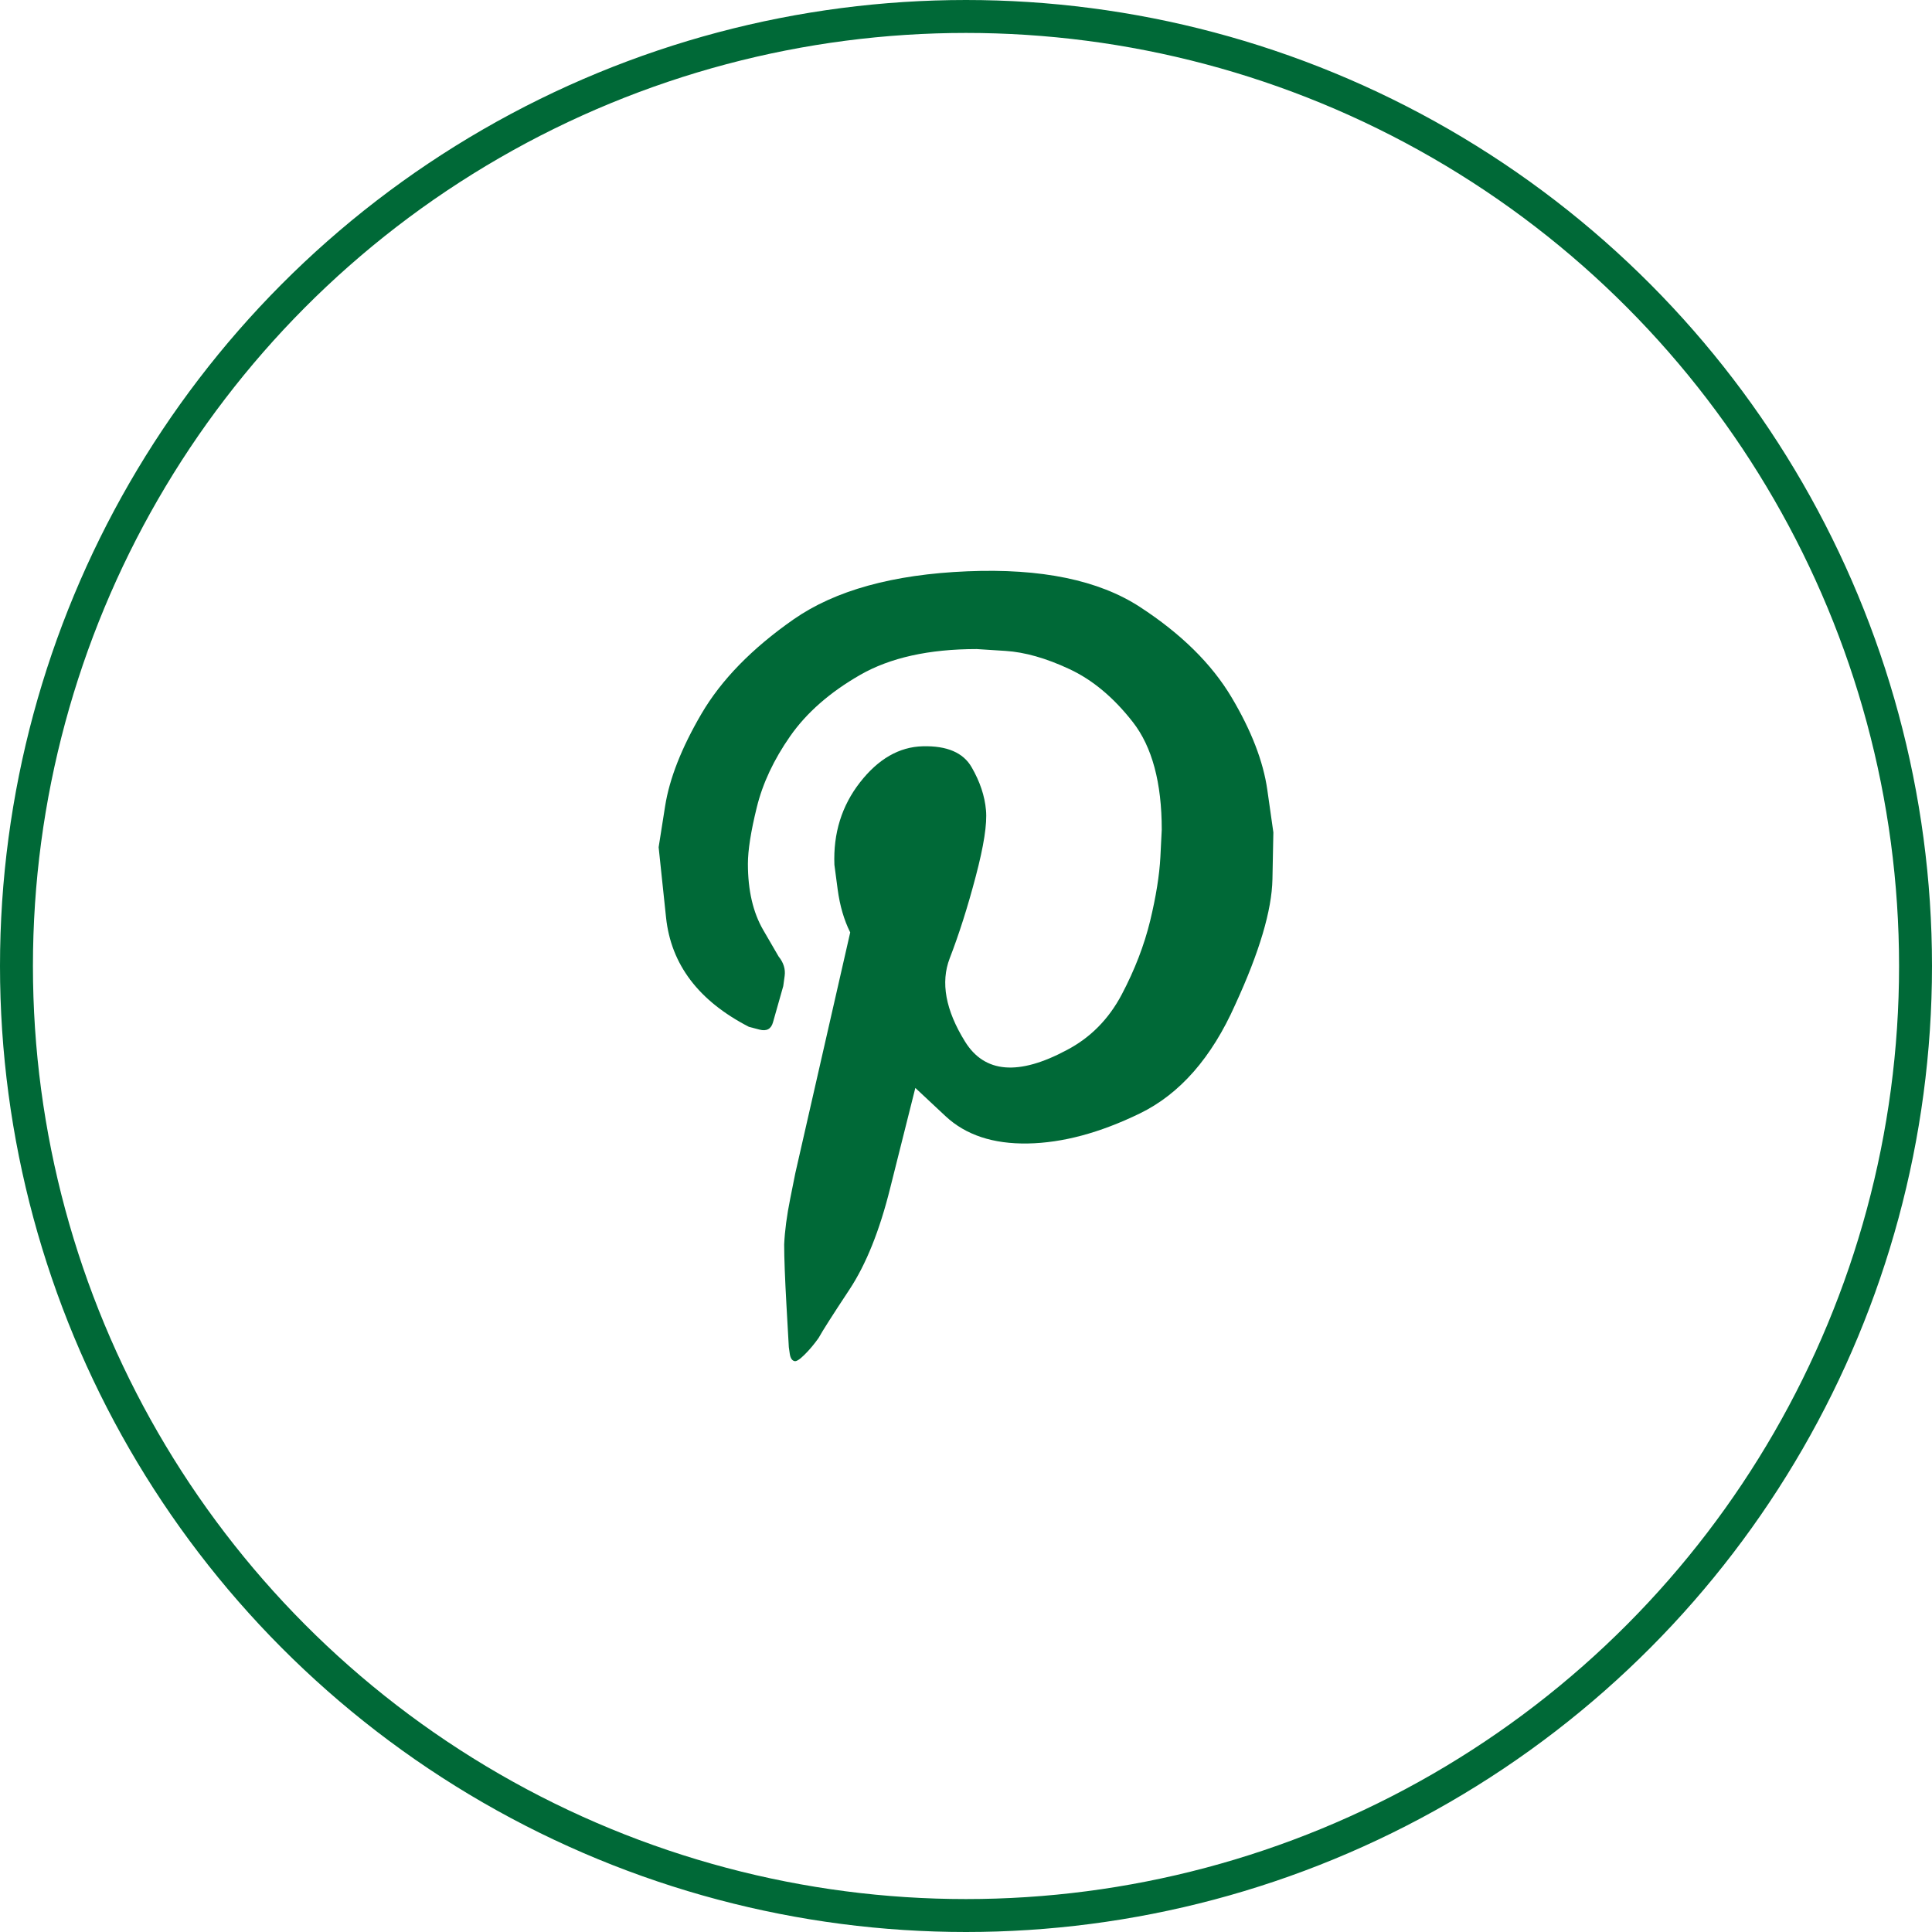
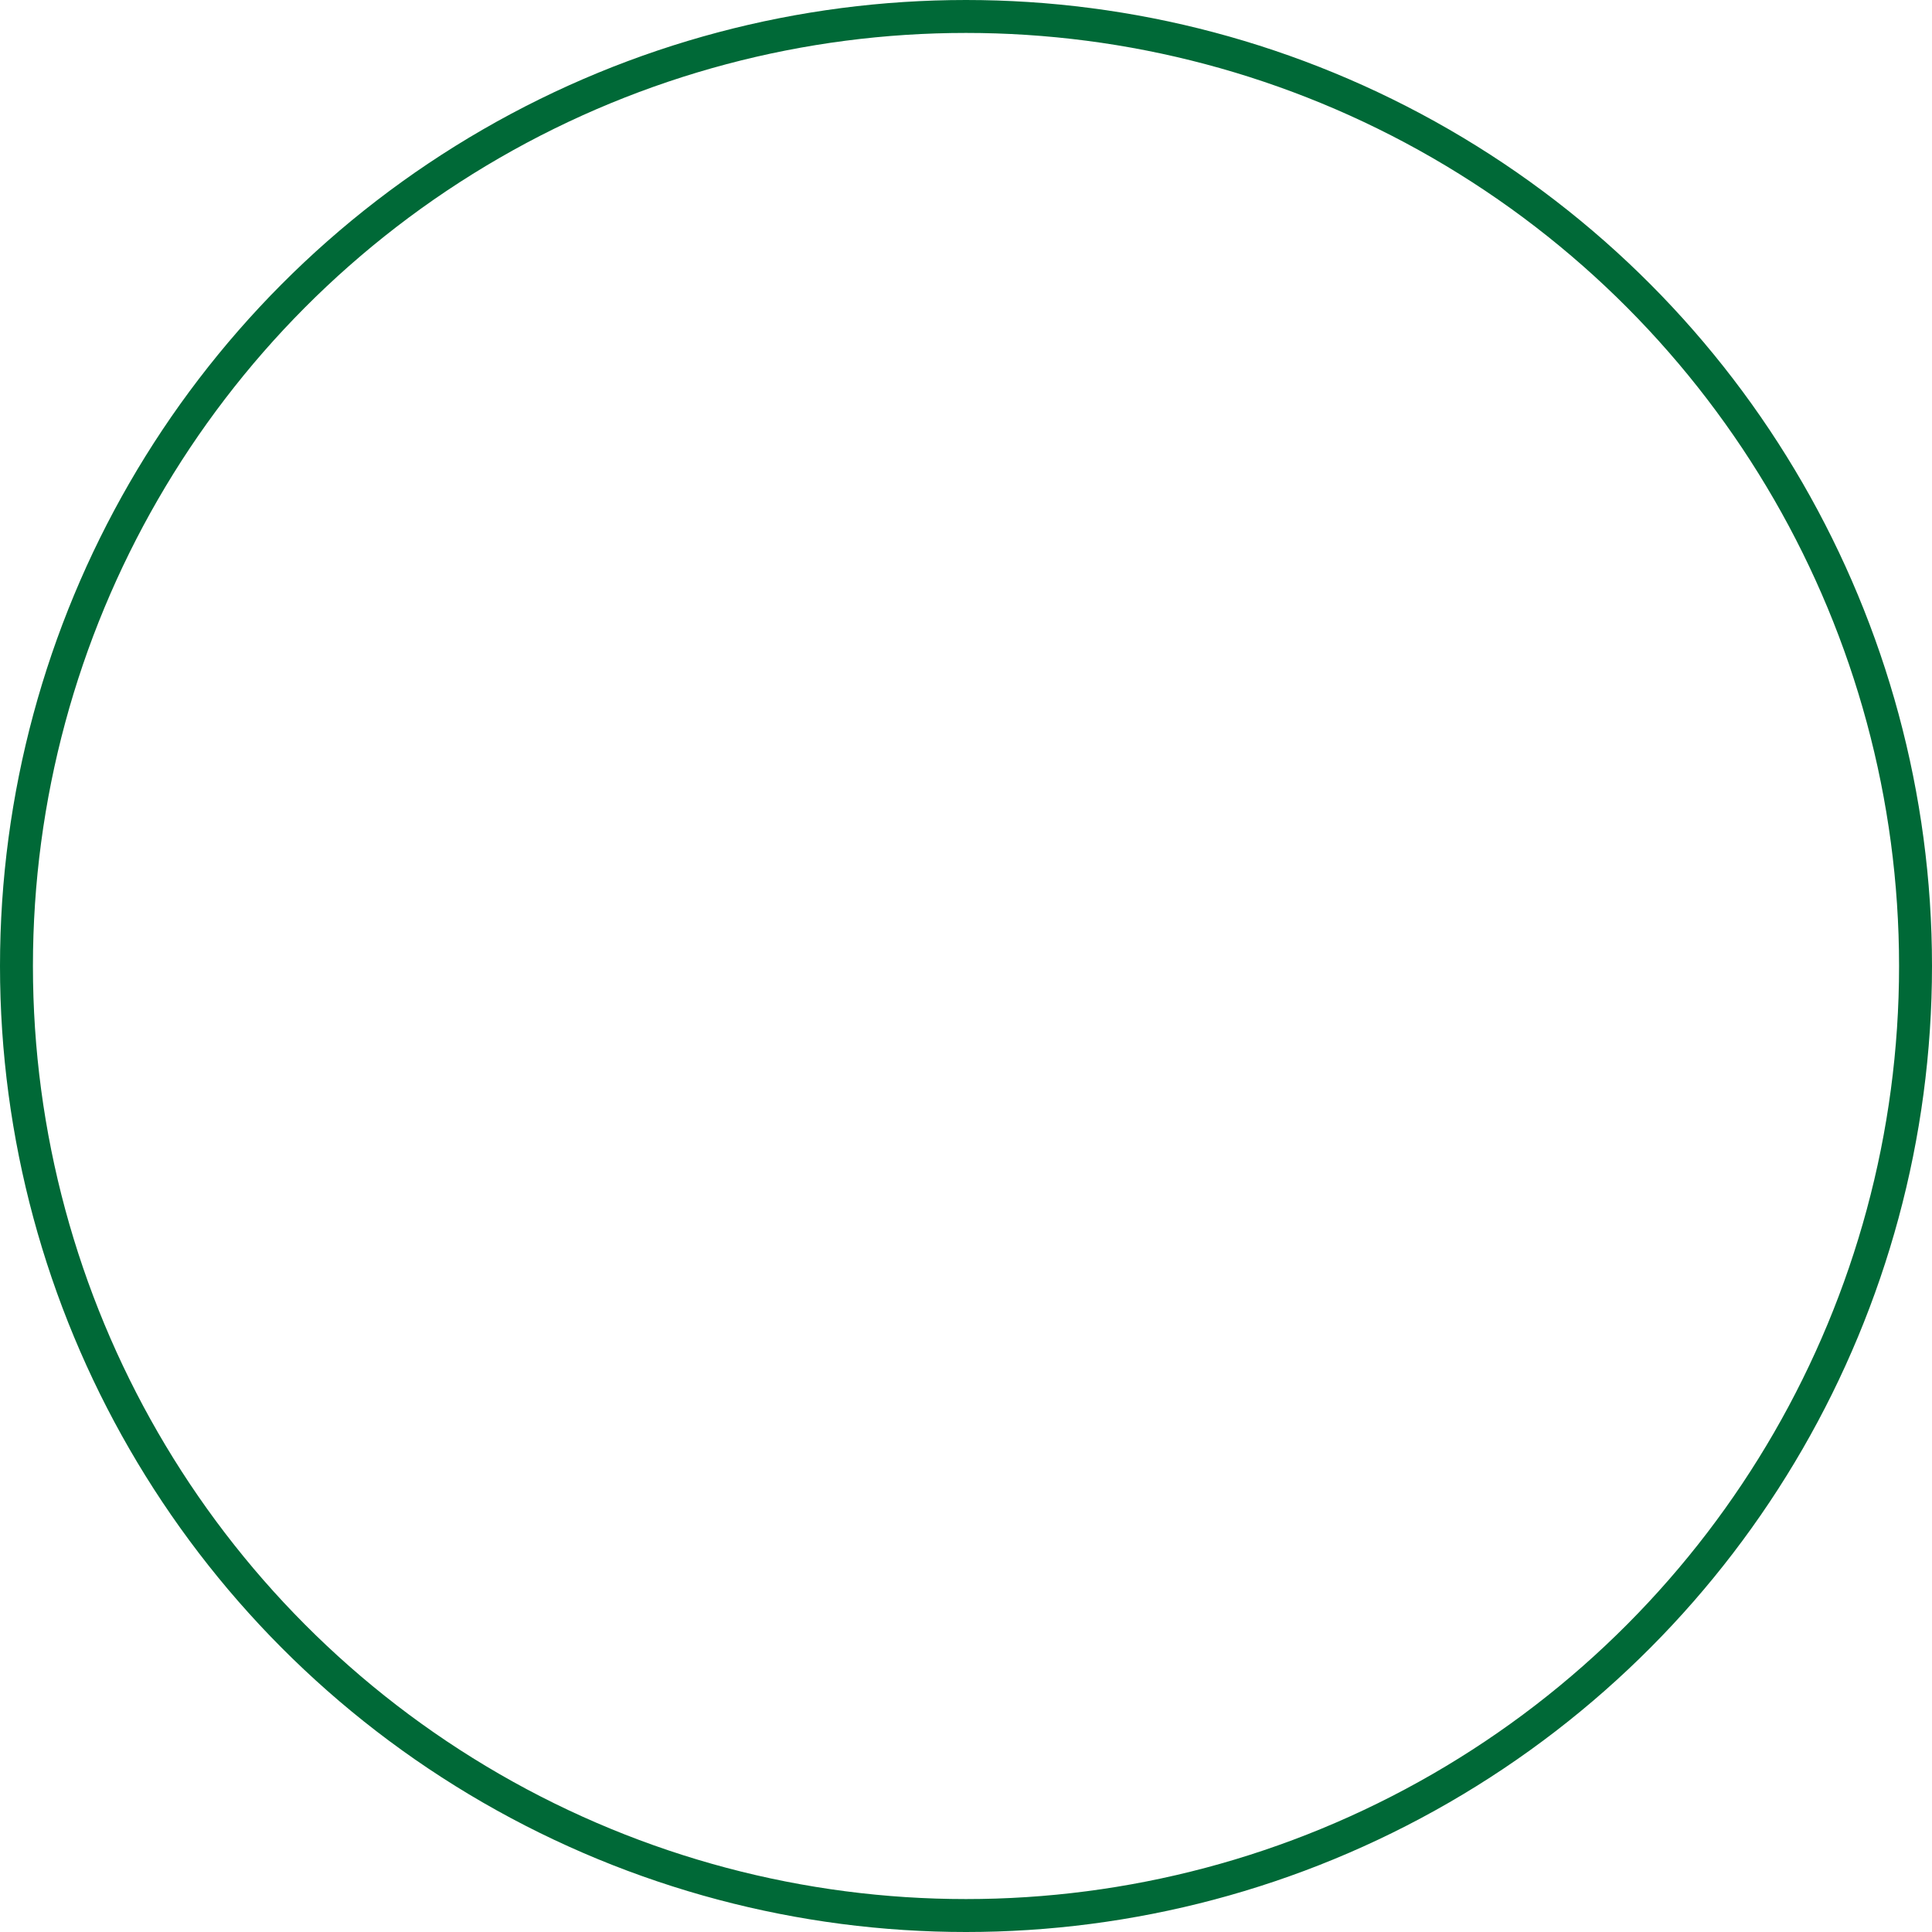
<svg xmlns="http://www.w3.org/2000/svg" width="44" height="44" viewBox="0 0 44 44" fill="none">
  <g clip-path="url(#clip0_4157_40317)">
    <circle cx="22" cy="22" r="21.625" stroke="#006937" stroke-width="0.75" />
-     <path d="M17.605 23.28L17.838 22.458C17.838 22.458 17.849 22.38 17.87 22.226C17.891 22.071 17.845 21.923 17.732 21.783C17.732 21.783 17.616 21.582 17.383 21.182C17.15 20.781 17.033 20.279 17.033 19.674C17.033 19.365 17.1 18.936 17.235 18.388C17.369 17.84 17.623 17.299 17.997 16.764C18.371 16.23 18.901 15.766 19.585 15.373C20.27 14.979 21.156 14.782 22.244 14.782C22.244 14.782 22.462 14.796 22.9 14.824C23.338 14.852 23.822 14.989 24.351 15.236C24.881 15.482 25.364 15.886 25.802 16.448C26.239 17.01 26.458 17.826 26.458 18.894C26.458 18.894 26.448 19.101 26.427 19.516C26.405 19.931 26.328 20.416 26.194 20.971C26.059 21.526 25.844 22.085 25.548 22.647C25.251 23.21 24.835 23.631 24.298 23.913C23.197 24.503 22.424 24.44 21.979 23.723C21.534 23.006 21.418 22.373 21.629 21.825C21.841 21.277 22.039 20.655 22.222 19.959C22.406 19.263 22.484 18.761 22.455 18.451C22.427 18.128 22.318 17.801 22.127 17.471C21.936 17.14 21.566 16.982 21.015 16.996C20.479 17.01 20.002 17.284 19.585 17.819C19.169 18.353 18.975 18.978 19.003 19.695C19.003 19.695 19.028 19.882 19.077 20.254C19.127 20.627 19.222 20.953 19.363 21.235L18.113 26.717C18.113 26.717 18.075 26.91 17.997 27.297C17.919 27.684 17.873 28.032 17.859 28.341C17.859 28.65 17.877 29.117 17.912 29.743C17.948 30.369 17.965 30.681 17.965 30.681C17.965 30.681 17.972 30.731 17.986 30.829C18 30.927 18.036 30.984 18.092 30.998C18.135 31.012 18.212 30.962 18.325 30.85C18.438 30.738 18.544 30.611 18.643 30.471C18.728 30.316 18.961 29.95 19.342 29.374C19.723 28.798 20.034 28.024 20.274 27.055L20.846 24.777C20.846 24.777 21.075 24.991 21.534 25.42C21.993 25.849 22.618 26.056 23.409 26.042C24.199 26.028 25.05 25.8 25.961 25.357C26.871 24.914 27.595 24.088 28.132 22.879C28.682 21.684 28.965 20.732 28.979 20.022C28.993 19.312 29 18.957 29 18.957C29 18.957 28.954 18.634 28.862 17.987C28.77 17.341 28.499 16.638 28.047 15.879C27.595 15.12 26.9 14.434 25.961 13.823C25.022 13.211 23.712 12.941 22.032 13.011C20.337 13.081 19.017 13.447 18.071 14.107C17.125 14.768 16.426 15.485 15.974 16.258C15.522 17.031 15.247 17.731 15.148 18.356C15.049 18.982 15 19.295 15 19.295C15 19.295 15.056 19.829 15.169 20.897C15.282 21.966 15.911 22.795 17.055 23.385C17.055 23.385 17.136 23.407 17.298 23.449C17.46 23.491 17.563 23.435 17.605 23.28Z" fill="#006937" />
  </g>
  <defs>
    <clipPath id="clip0_4157_40317">
      <rect width="44" height="44" fill="white" />
    </clipPath>
  </defs>
</svg>